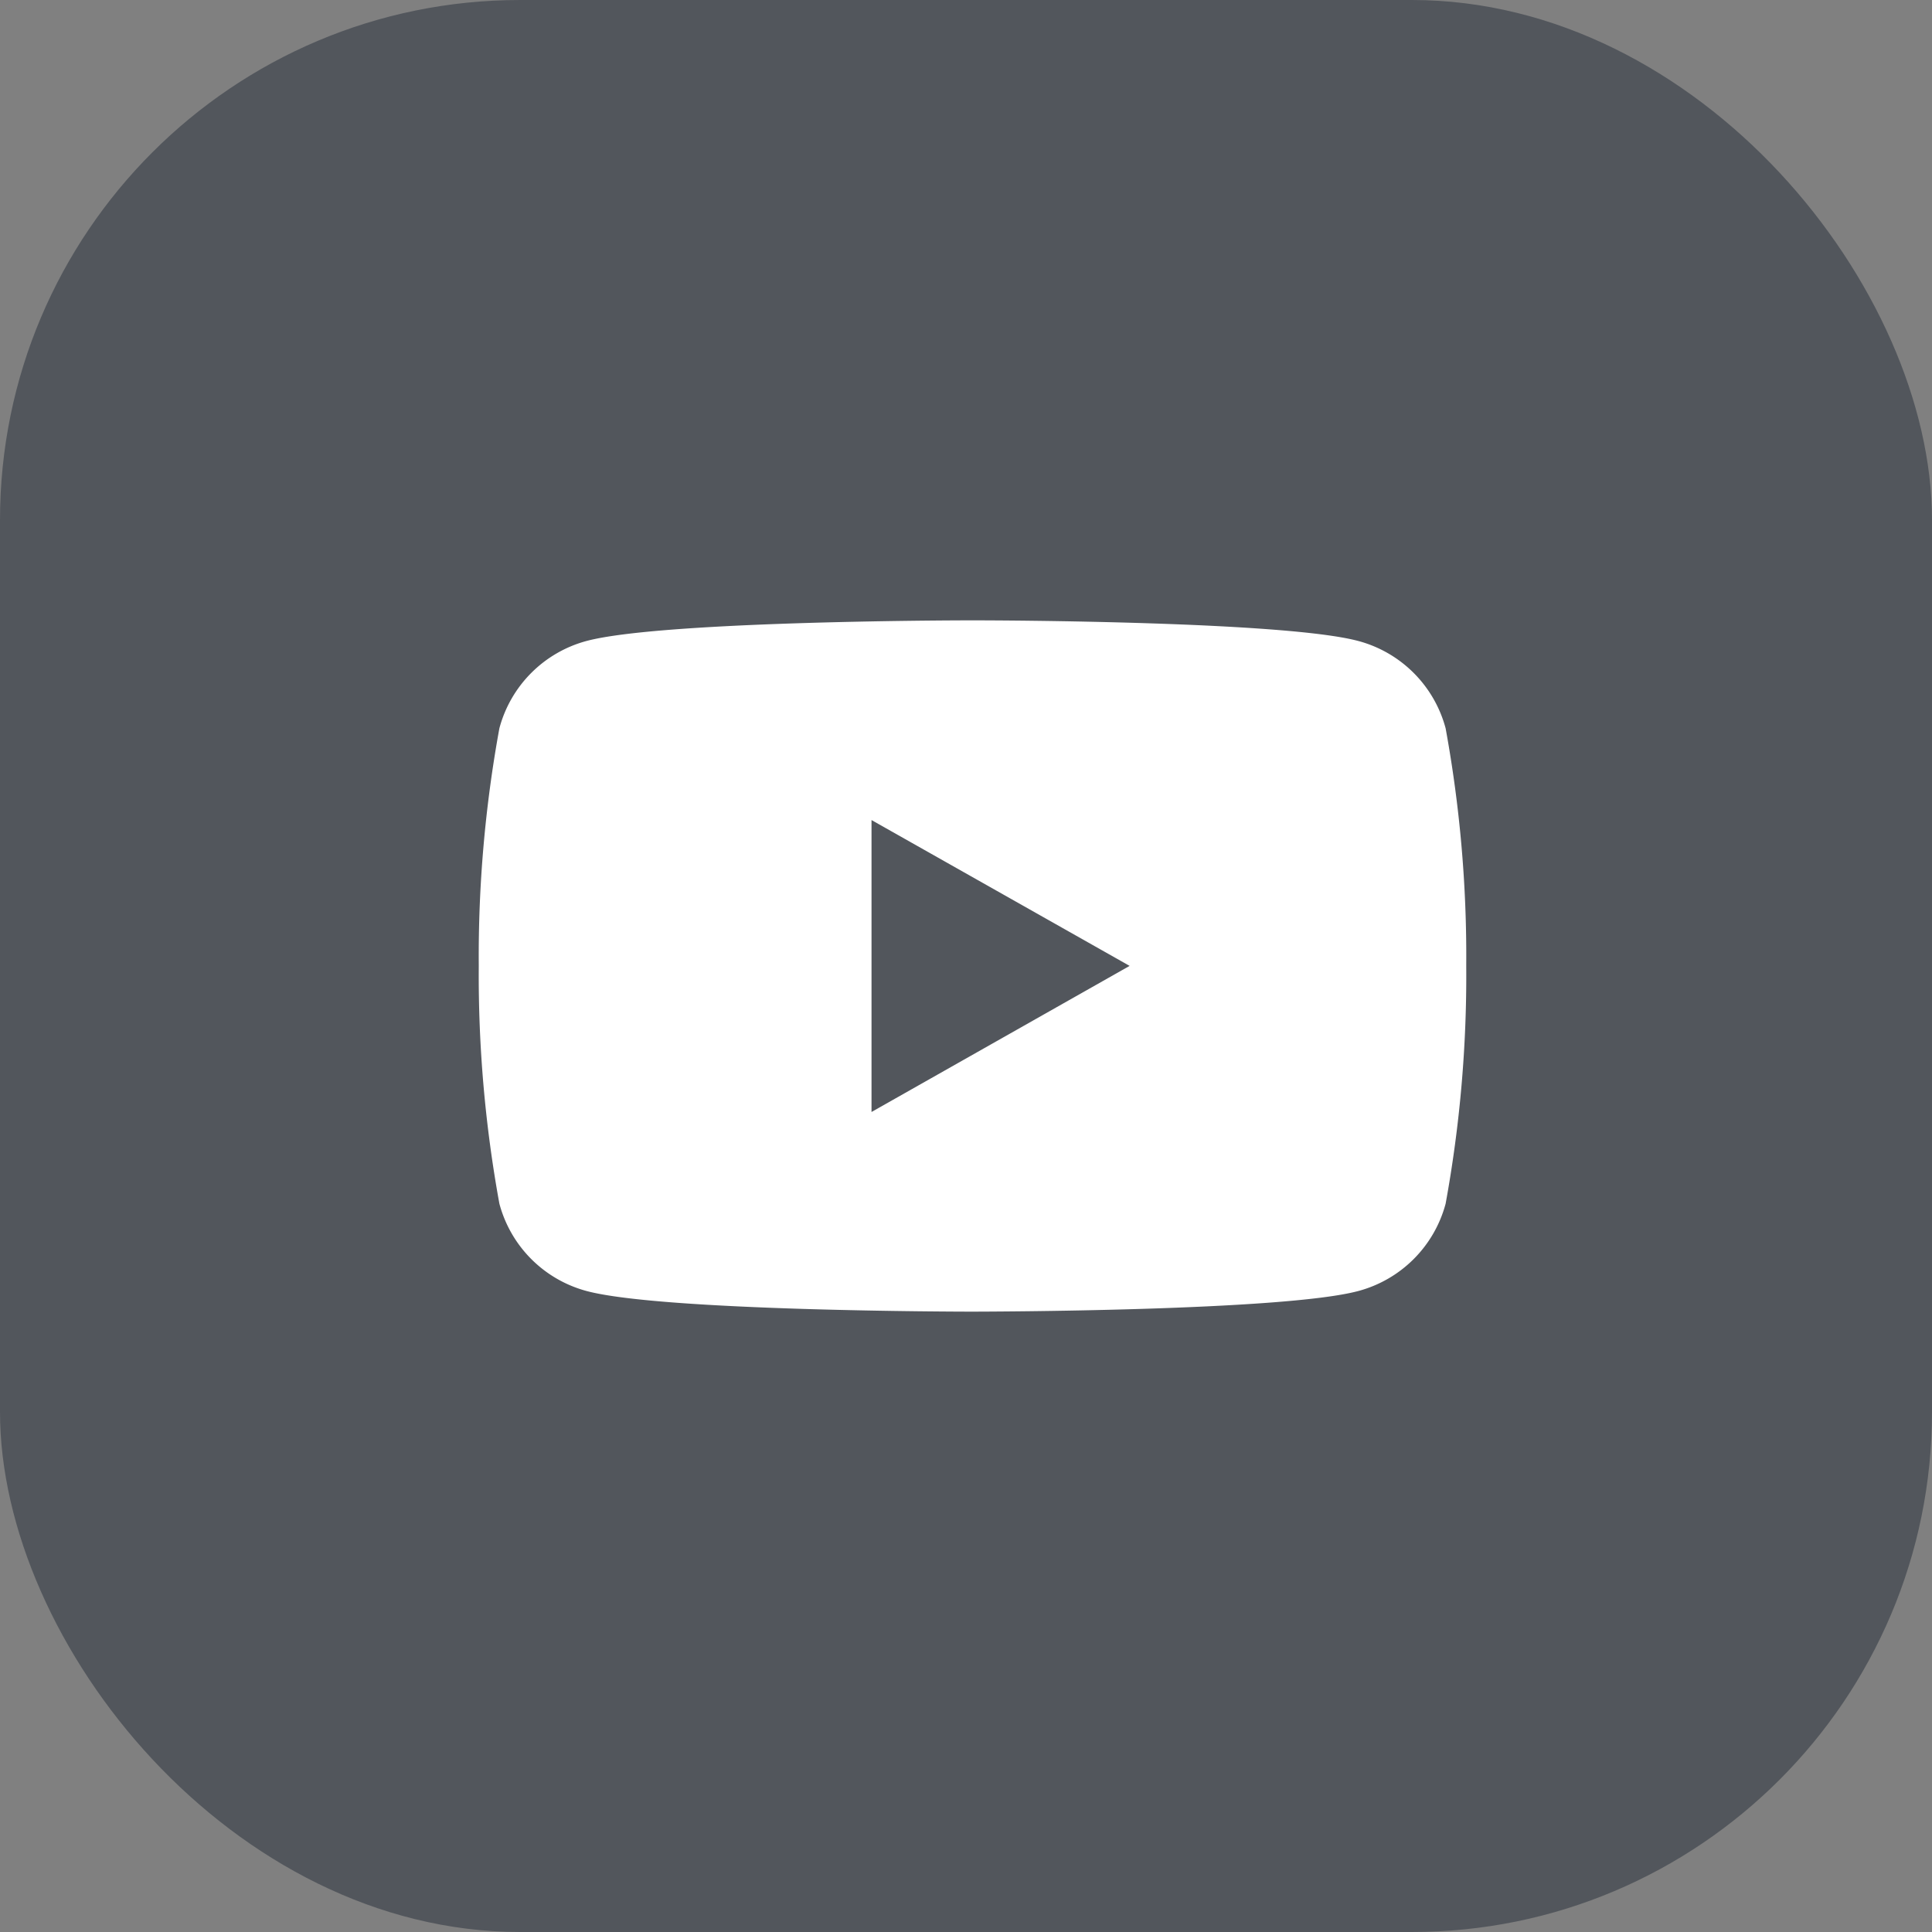
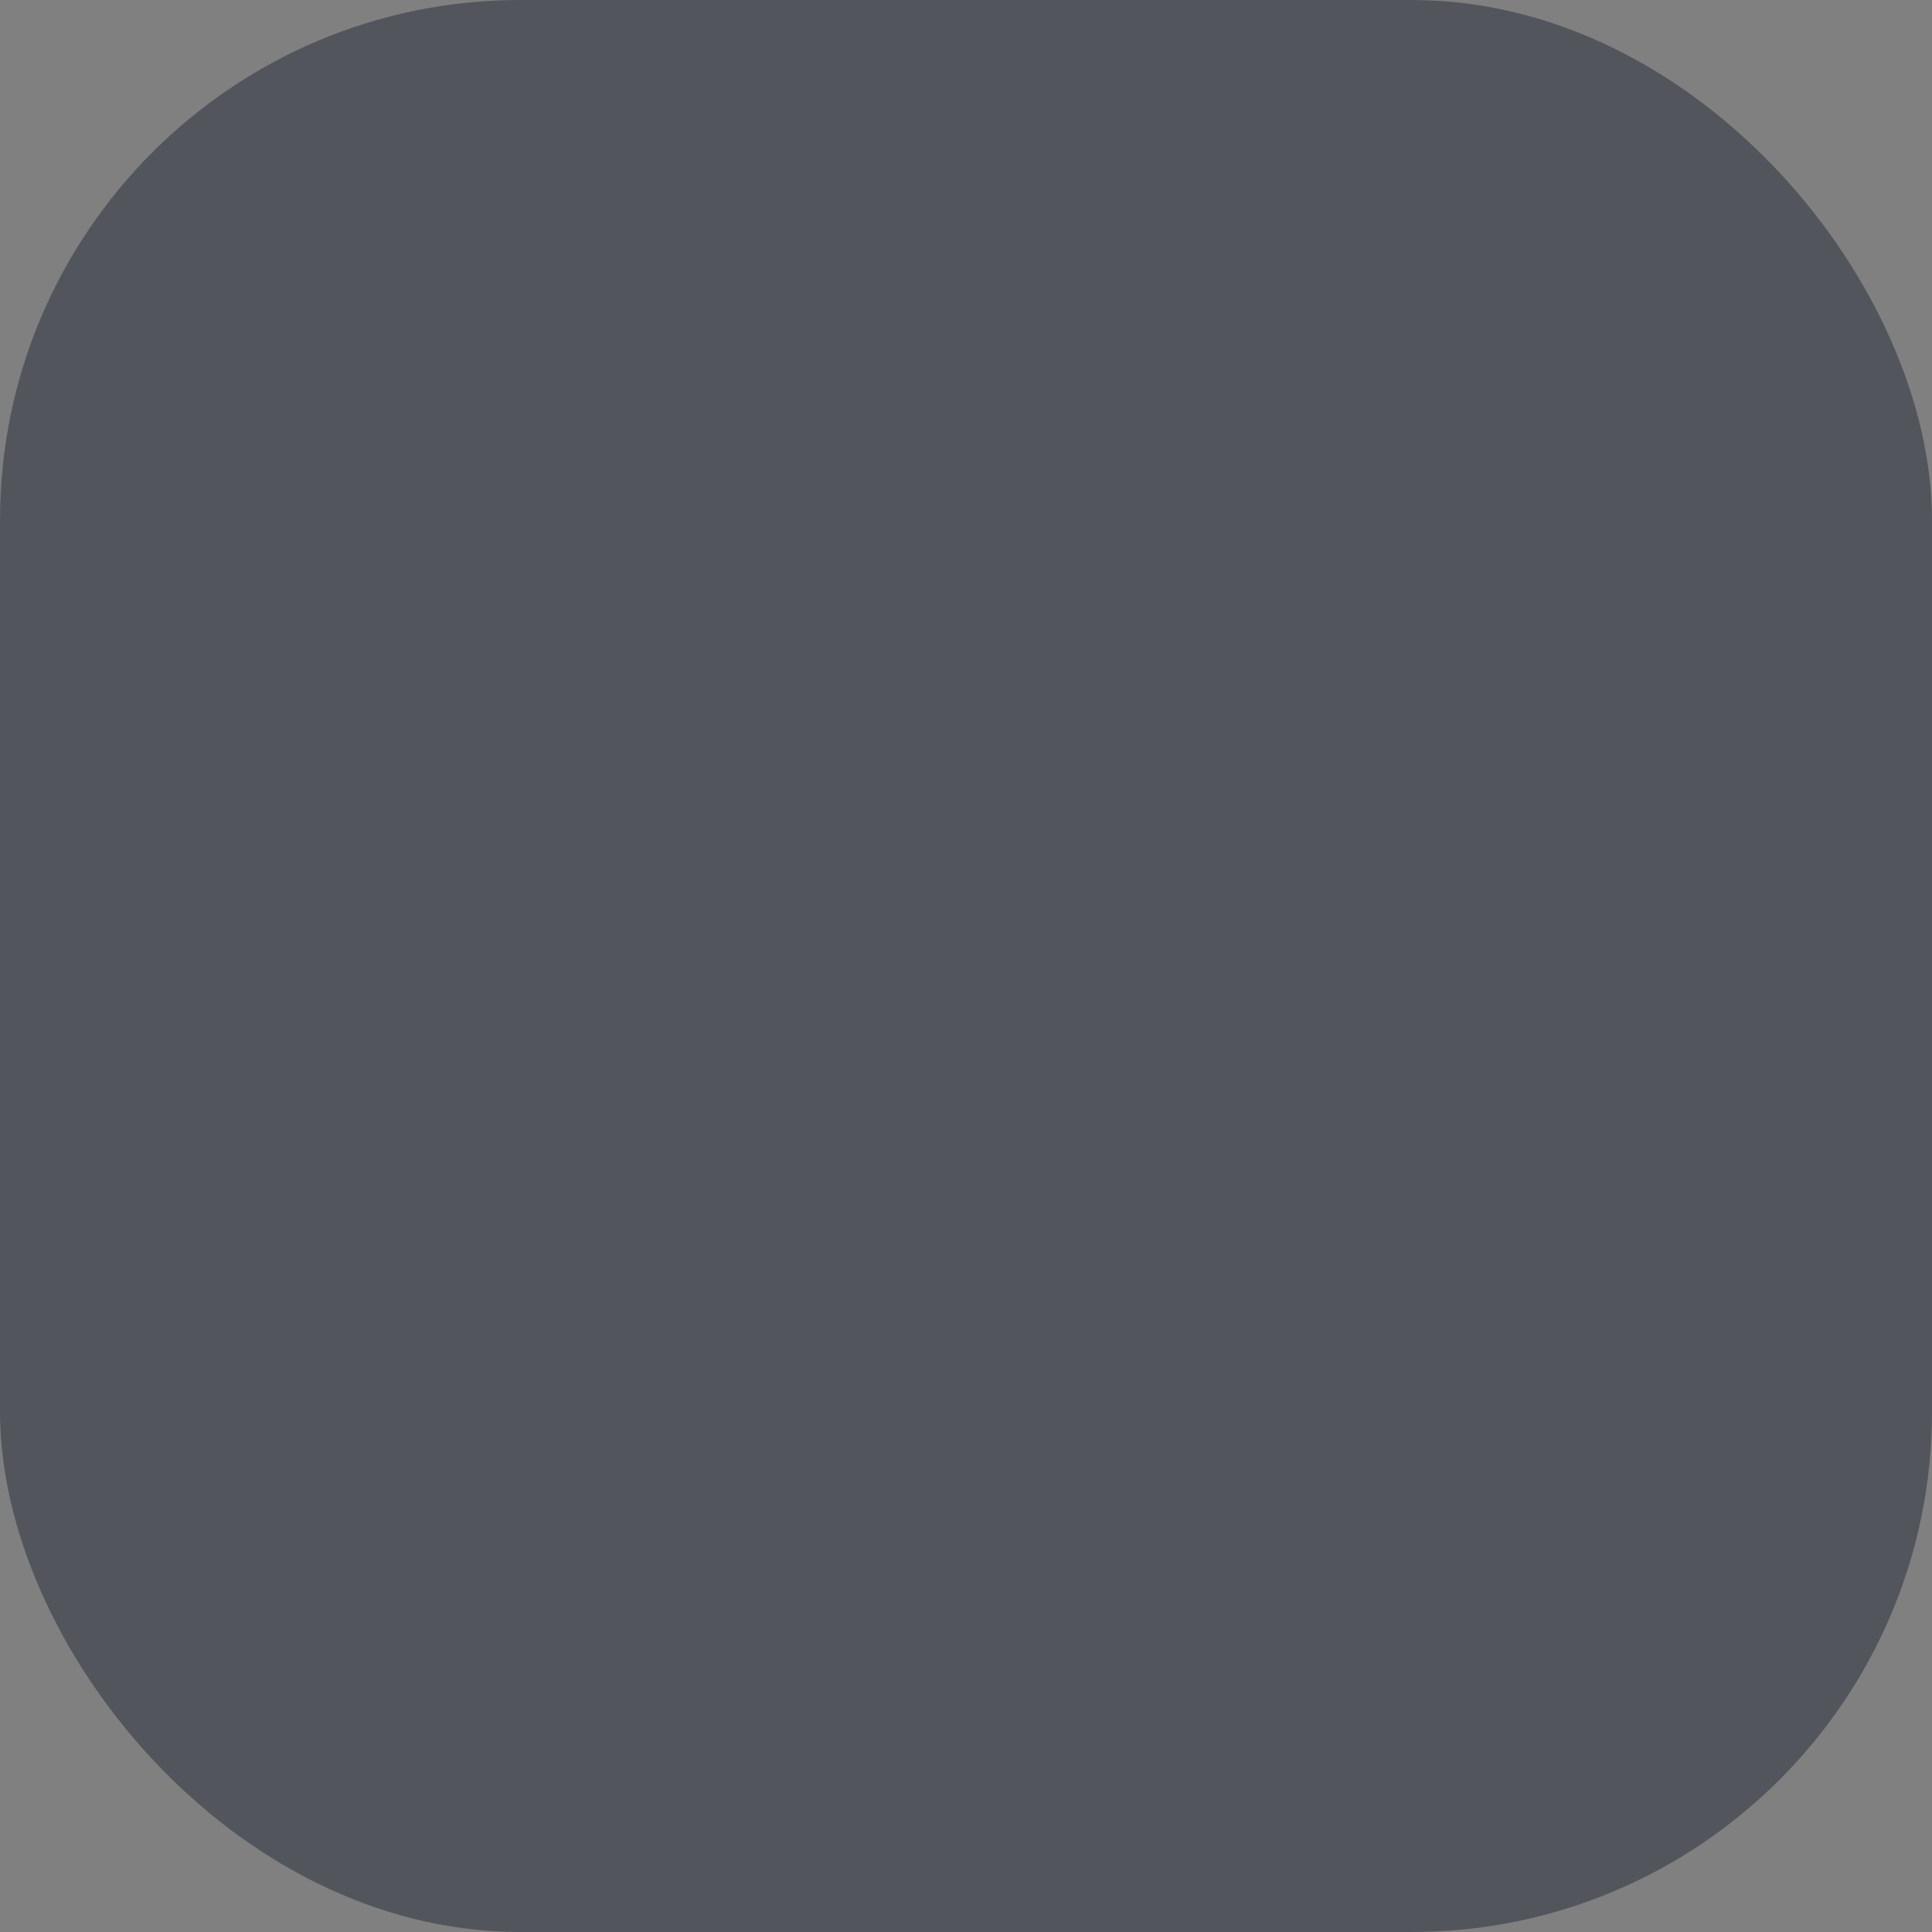
<svg xmlns="http://www.w3.org/2000/svg" width="52" height="52" viewBox="0 0 52 52">
  <rect x="0" y="0" width="52" height="52" fill="#808080" stroke="none" />
  <g id="그룹_8418" data-name="그룹 8418" transform="translate(-1346 -5880)">
    <rect id="사각형_4034" data-name="사각형 4034" width="52" height="52" rx="14" transform="translate(1346 5880)" fill="#52565c" />
    <g id="Page-1" transform="translate(1316.219 5790.03)">
      <g id="icon" transform="translate(42.667 106.668)">
-         <path id="Shape" d="M13.35,0c.755,0,8.354.028,10.322.555a3.32,3.32,0,0,1,2.351,2.35,34.021,34.021,0,0,1,.555,6.371v.041a34.133,34.133,0,0,1-.555,6.384,3.32,3.32,0,0,1-2.351,2.35c-2.03.543-10.053.554-10.373.555h-.02c-.32,0-8.344-.011-10.376-.555A3.318,3.318,0,0,1,.555,15.7,34.213,34.213,0,0,1,0,9.317V9.276A34.1,34.1,0,0,1,.555,2.905,3.318,3.318,0,0,1,2.9.555C4.874.028,12.474,0,13.229,0ZM10.571,5.375v7.857L17.518,9.3Z" transform="translate(0 -0.001)" fill="#fff" fill-rule="evenodd" />
-       </g>
+         </g>
    </g>
  </g>
</svg>